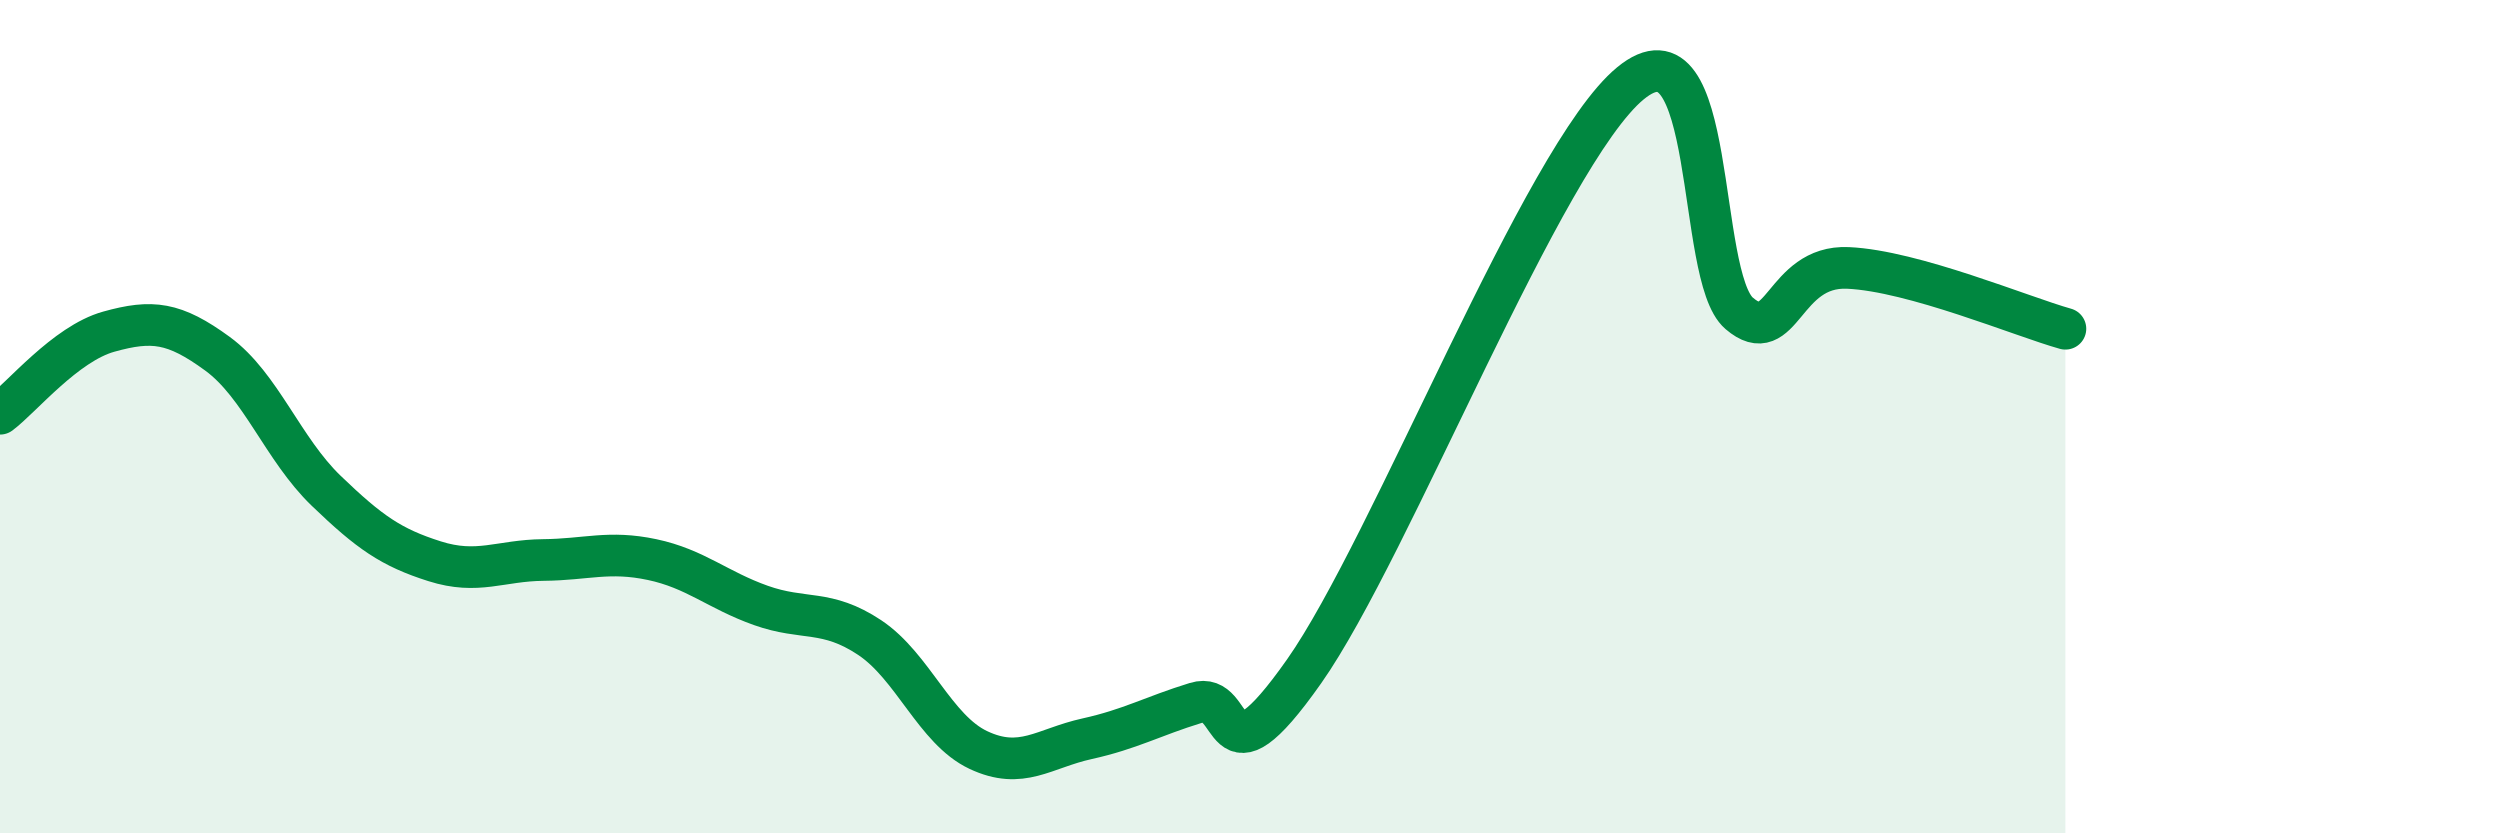
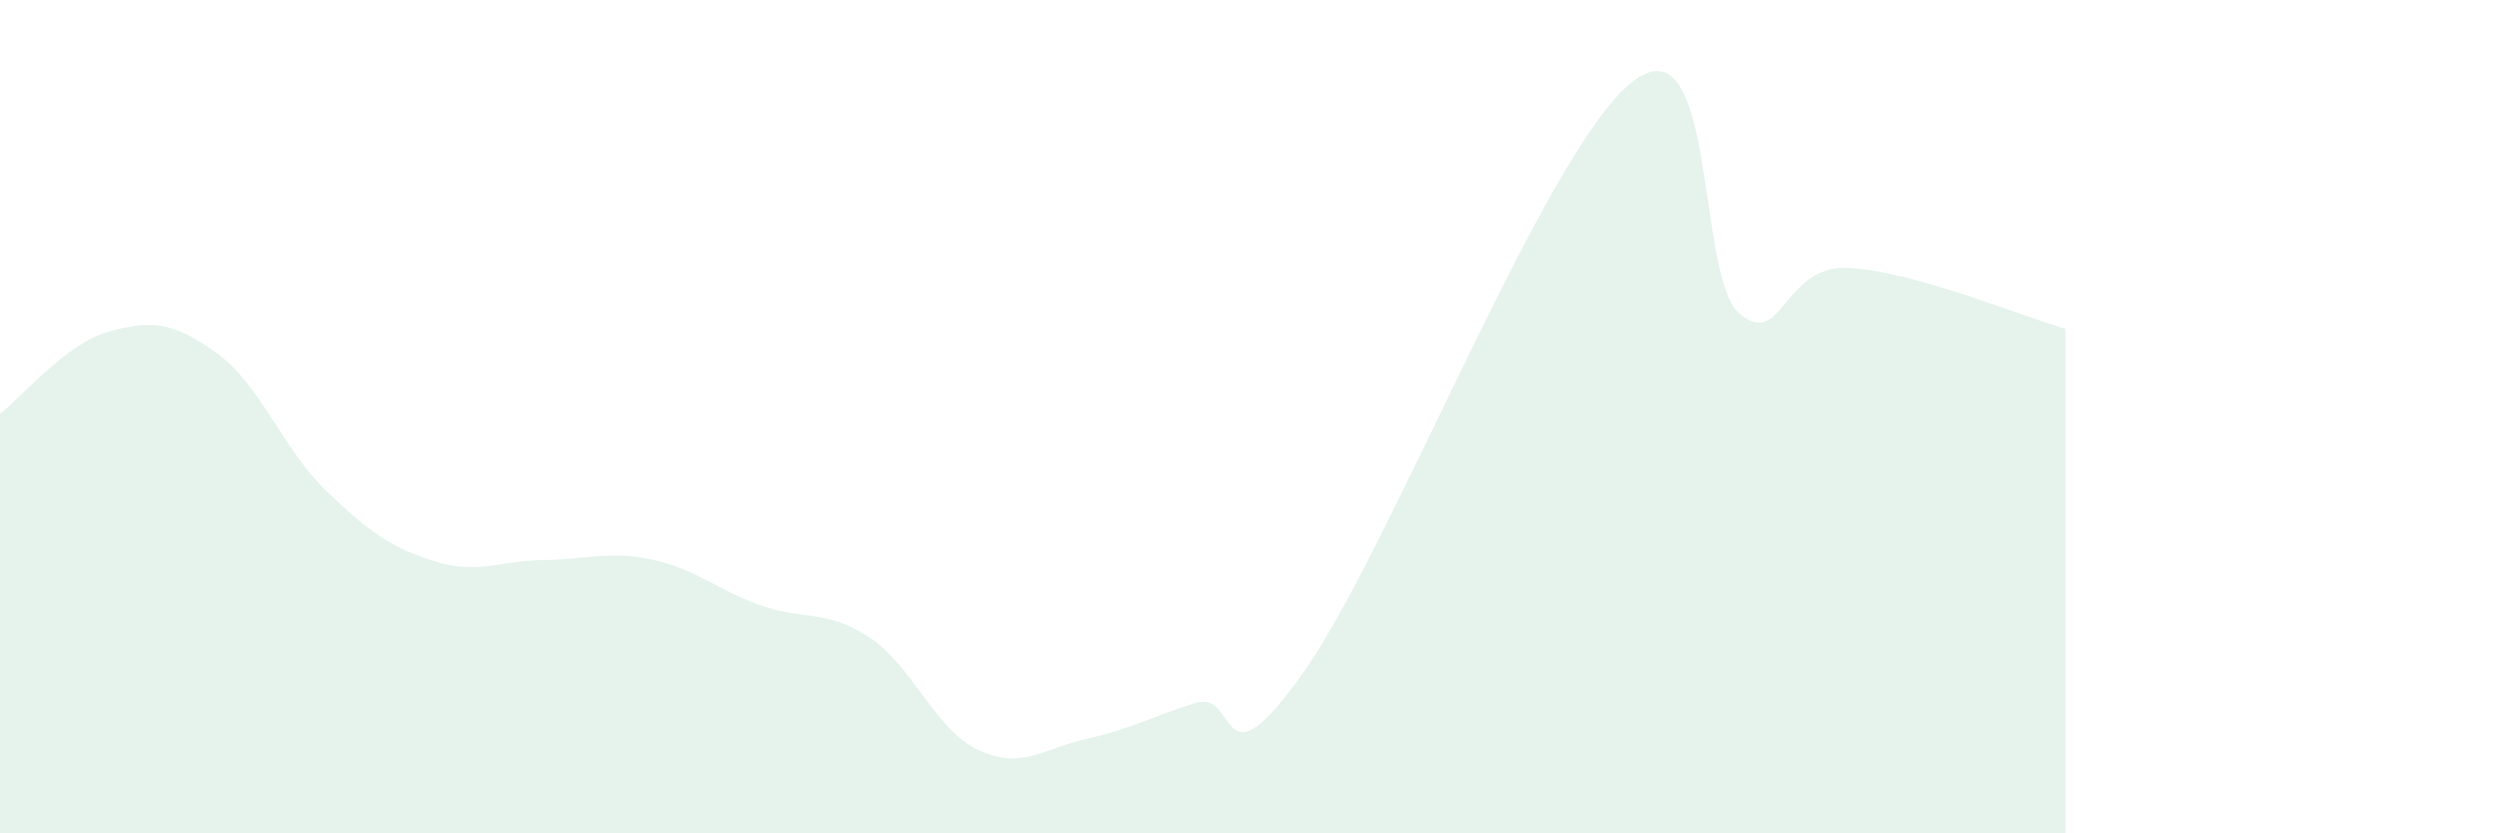
<svg xmlns="http://www.w3.org/2000/svg" width="60" height="20" viewBox="0 0 60 20">
  <path d="M 0,9.93 C 0.52,9.54 1.57,8.25 2.61,7.96 C 3.65,7.67 4.18,7.73 5.22,8.49 C 6.26,9.25 6.79,10.78 7.83,11.78 C 8.87,12.78 9.39,13.14 10.43,13.47 C 11.47,13.8 12,13.45 13.04,13.44 C 14.08,13.43 14.61,13.21 15.65,13.43 C 16.69,13.65 17.22,14.16 18.26,14.53 C 19.3,14.9 19.83,14.61 20.87,15.3 C 21.91,15.99 22.44,17.51 23.48,18 C 24.52,18.49 25.05,17.96 26.09,17.73 C 27.13,17.5 27.66,17.19 28.7,16.87 C 29.74,16.55 29.21,19.08 31.3,16.11 C 33.39,13.14 37.04,3.72 39.13,2 C 41.22,0.28 40.7,6.63 41.74,7.52 C 42.78,8.41 42.78,6.36 44.35,6.43 C 45.92,6.5 48.53,7.6 49.57,7.89L49.57 20L0 20Z" fill="#008740" opacity="0.1" stroke-linecap="round" stroke-linejoin="round" />
-   <path d="M 0,9.93 C 0.52,9.54 1.57,8.25 2.61,7.96 C 3.65,7.67 4.18,7.73 5.22,8.49 C 6.26,9.25 6.79,10.78 7.83,11.78 C 8.87,12.78 9.39,13.14 10.43,13.47 C 11.47,13.8 12,13.45 13.04,13.44 C 14.08,13.43 14.61,13.21 15.65,13.43 C 16.69,13.65 17.22,14.16 18.26,14.53 C 19.3,14.9 19.83,14.61 20.87,15.3 C 21.91,15.99 22.44,17.51 23.48,18 C 24.52,18.49 25.05,17.96 26.09,17.73 C 27.13,17.5 27.66,17.19 28.7,16.87 C 29.74,16.55 29.21,19.08 31.3,16.11 C 33.39,13.14 37.04,3.72 39.13,2 C 41.22,0.28 40.7,6.63 41.74,7.52 C 42.78,8.41 42.78,6.36 44.35,6.43 C 45.92,6.5 48.53,7.6 49.57,7.89" stroke="#008740" stroke-width="1" fill="none" stroke-linecap="round" stroke-linejoin="round" />
</svg>